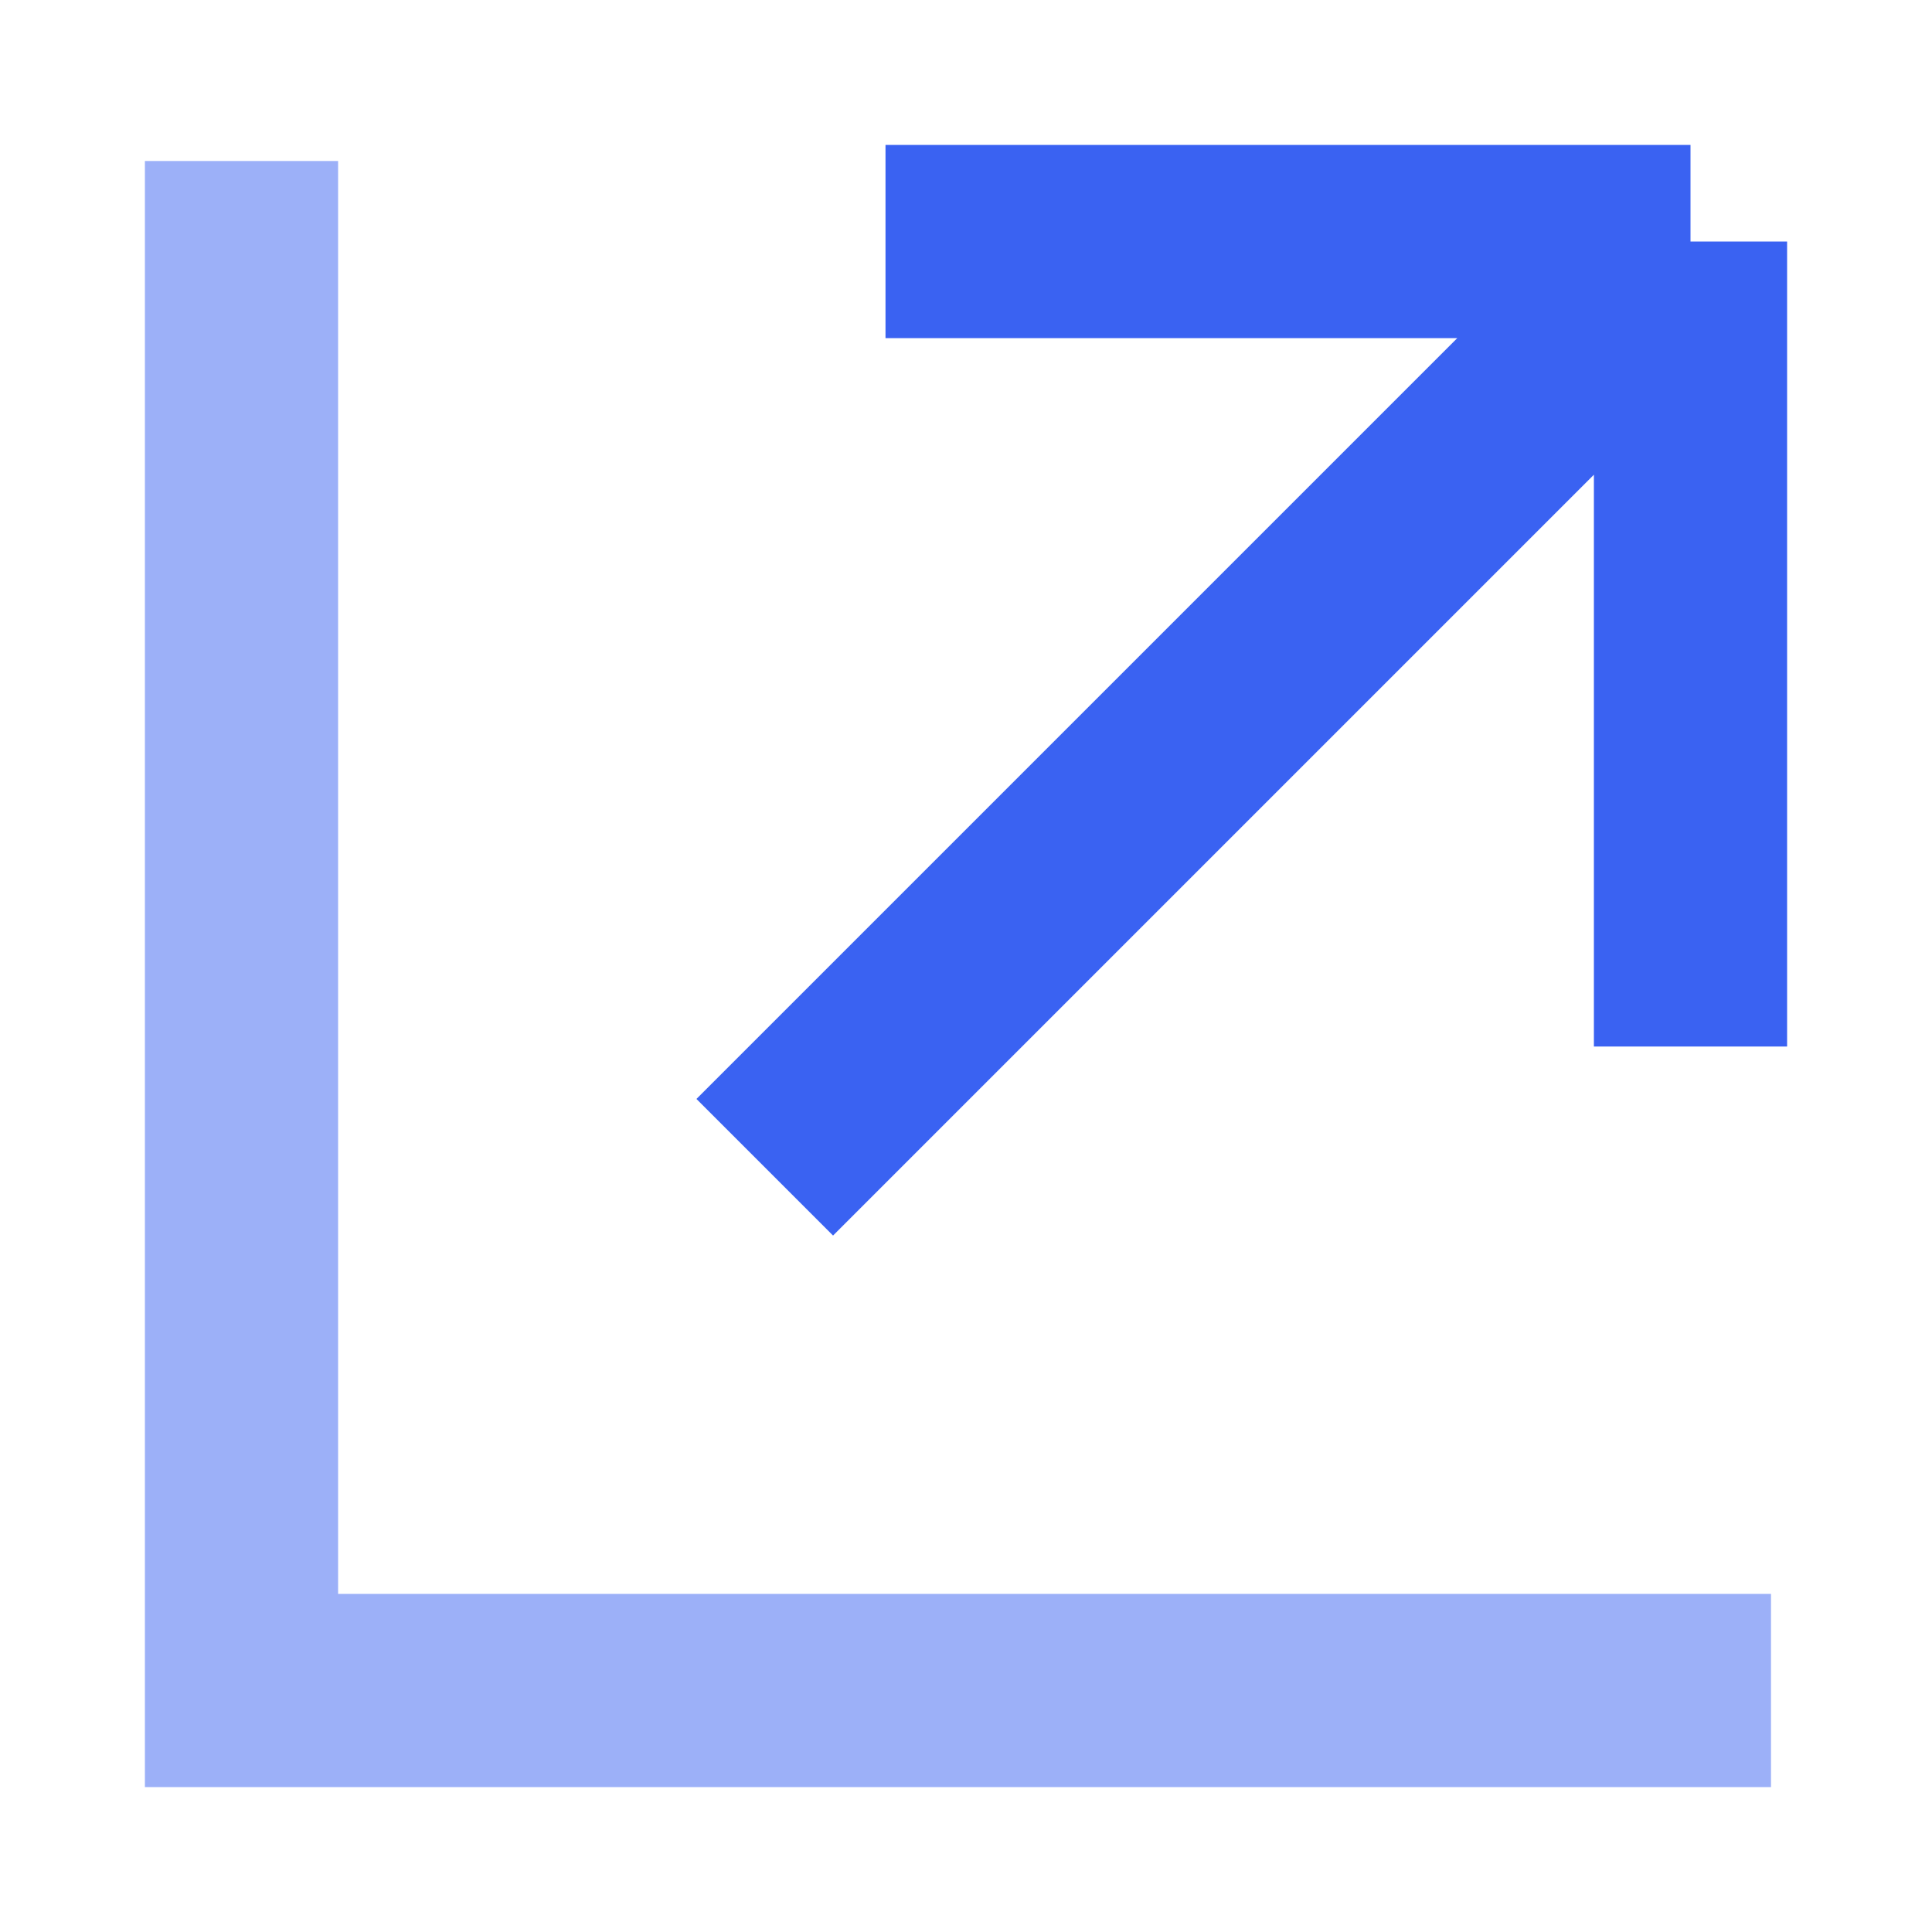
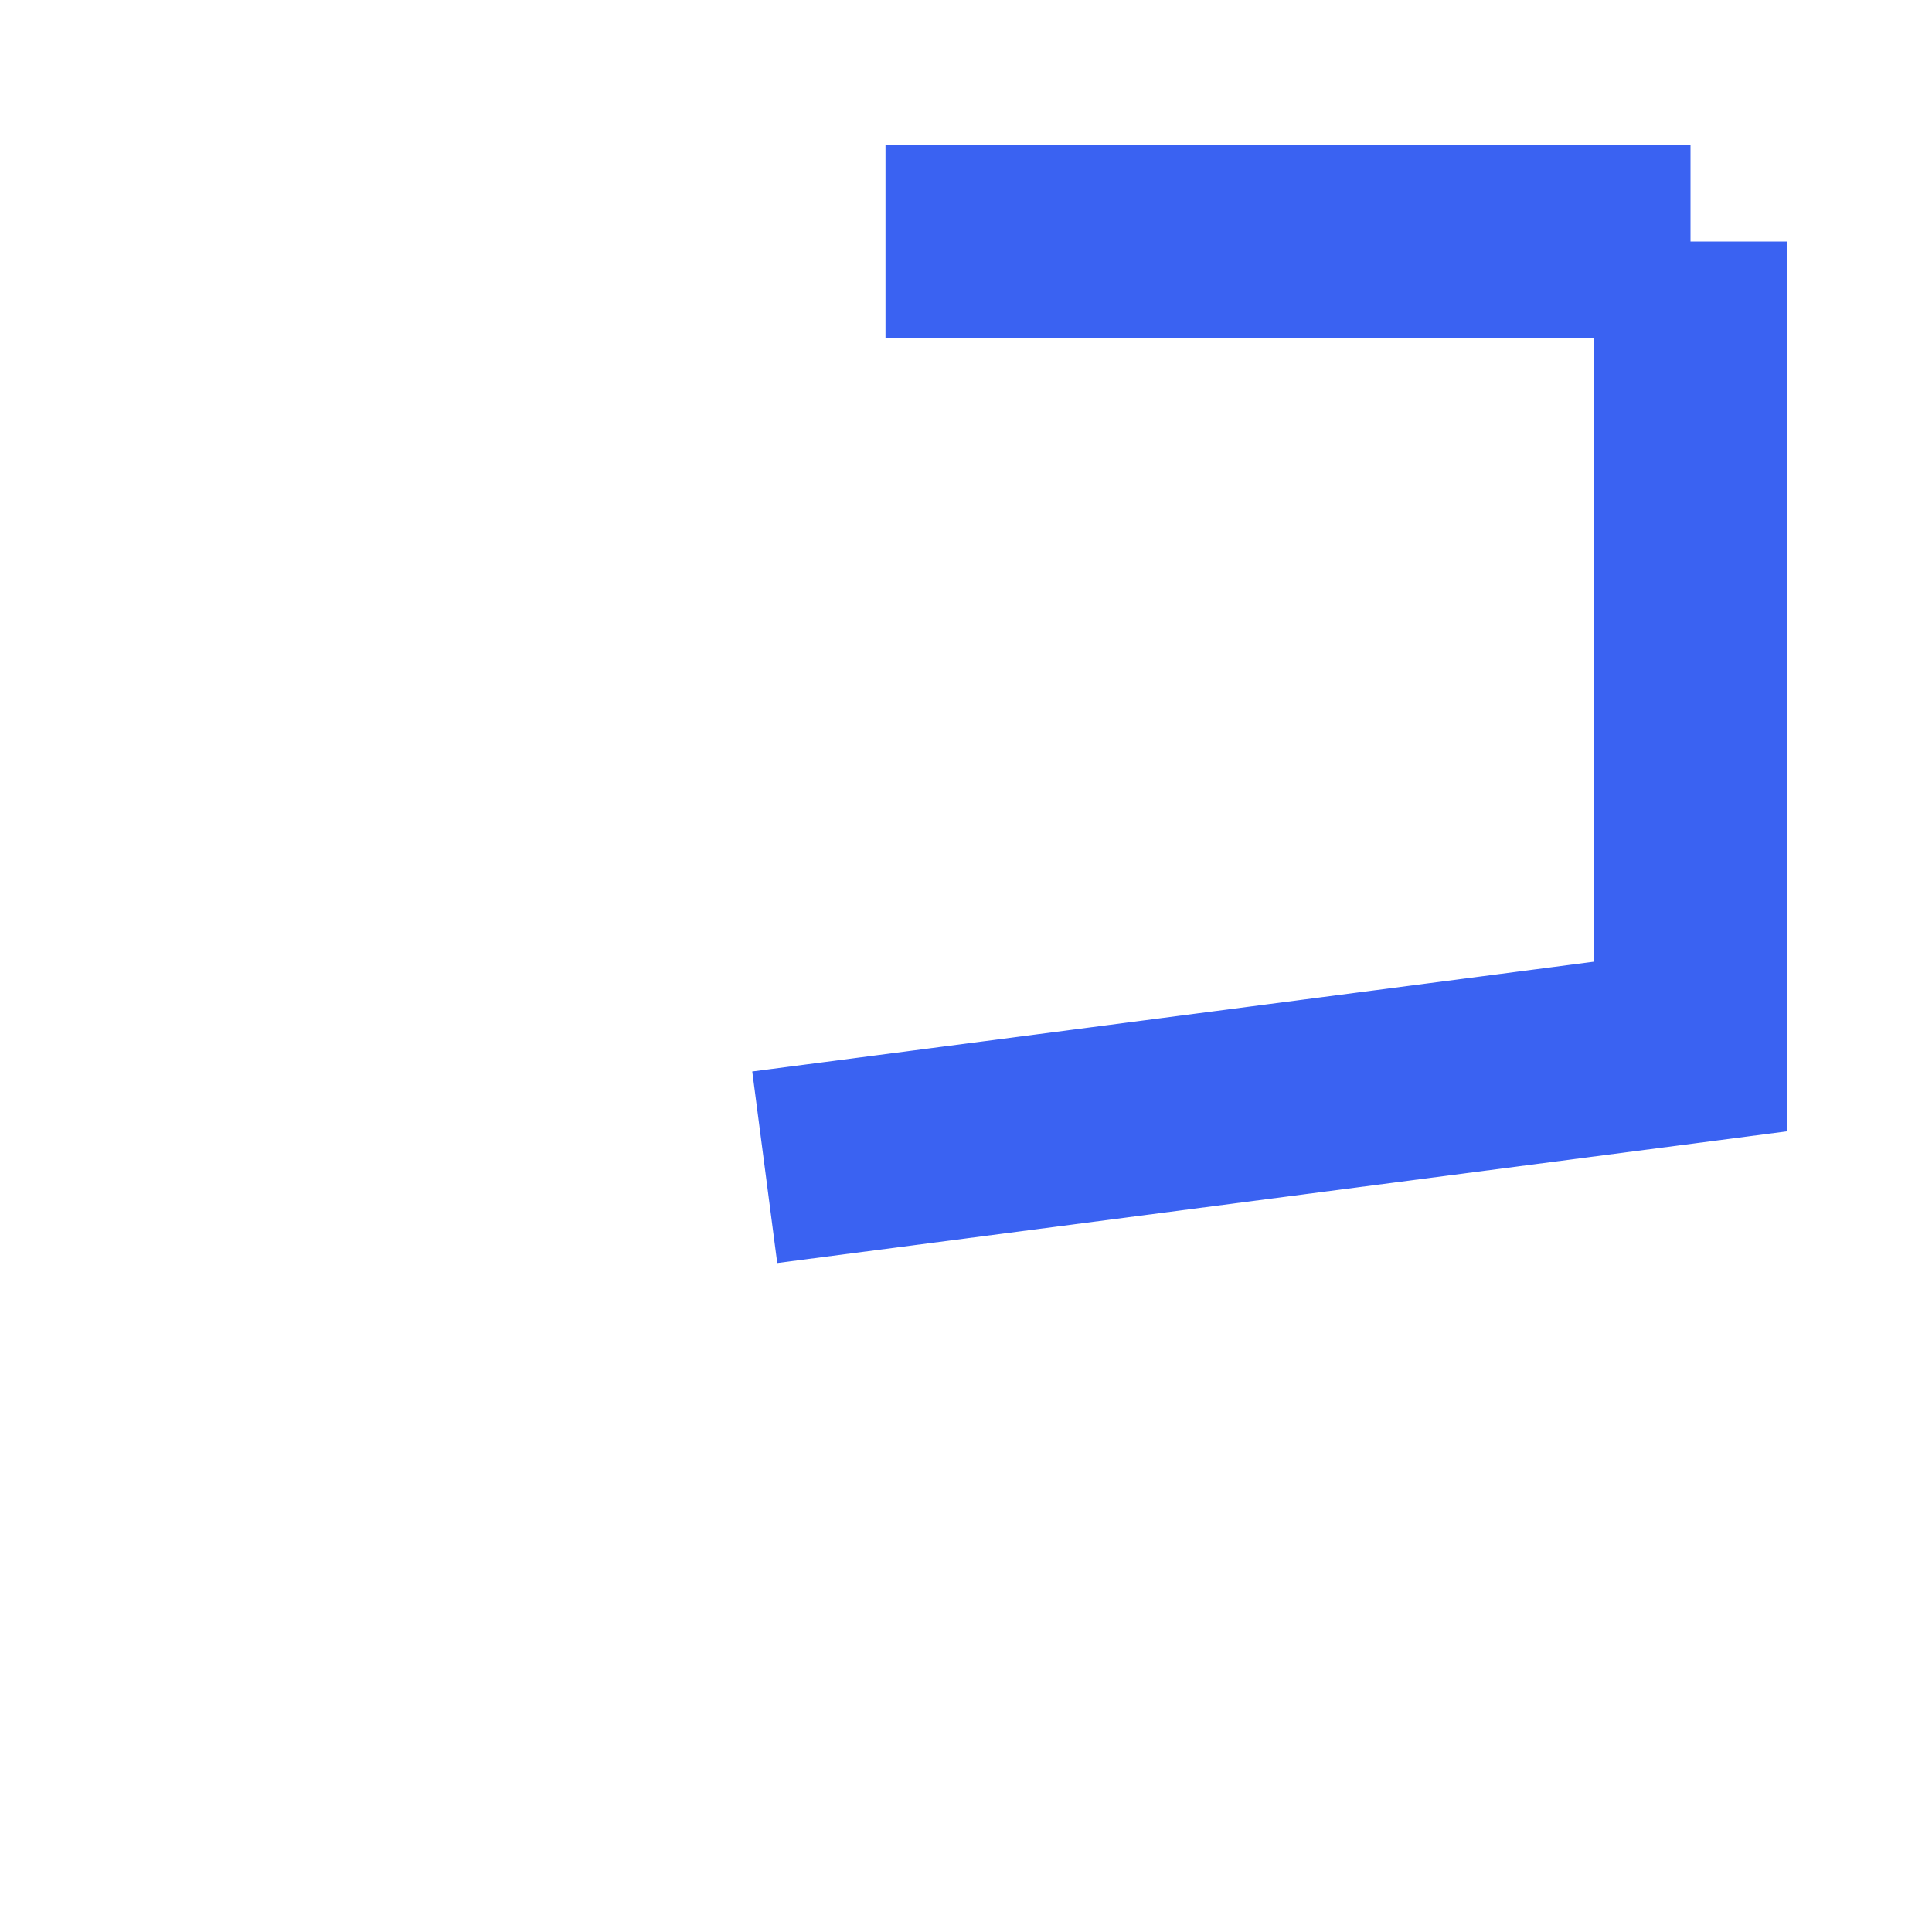
<svg xmlns="http://www.w3.org/2000/svg" width="24" height="24" viewBox="0 0 24 24" fill="none">
-   <path d="M11 3H21M21 3V13M21 3L9.5 14.5" stroke="#3A62F2" stroke-width="2.4" />
-   <path opacity="0.5" d="M3 2L3 21H22" stroke="#3A62F2" stroke-width="2.4" />
+   <path d="M11 3H21M21 3V13L9.5 14.5" stroke="#3A62F2" stroke-width="2.4" />
</svg>